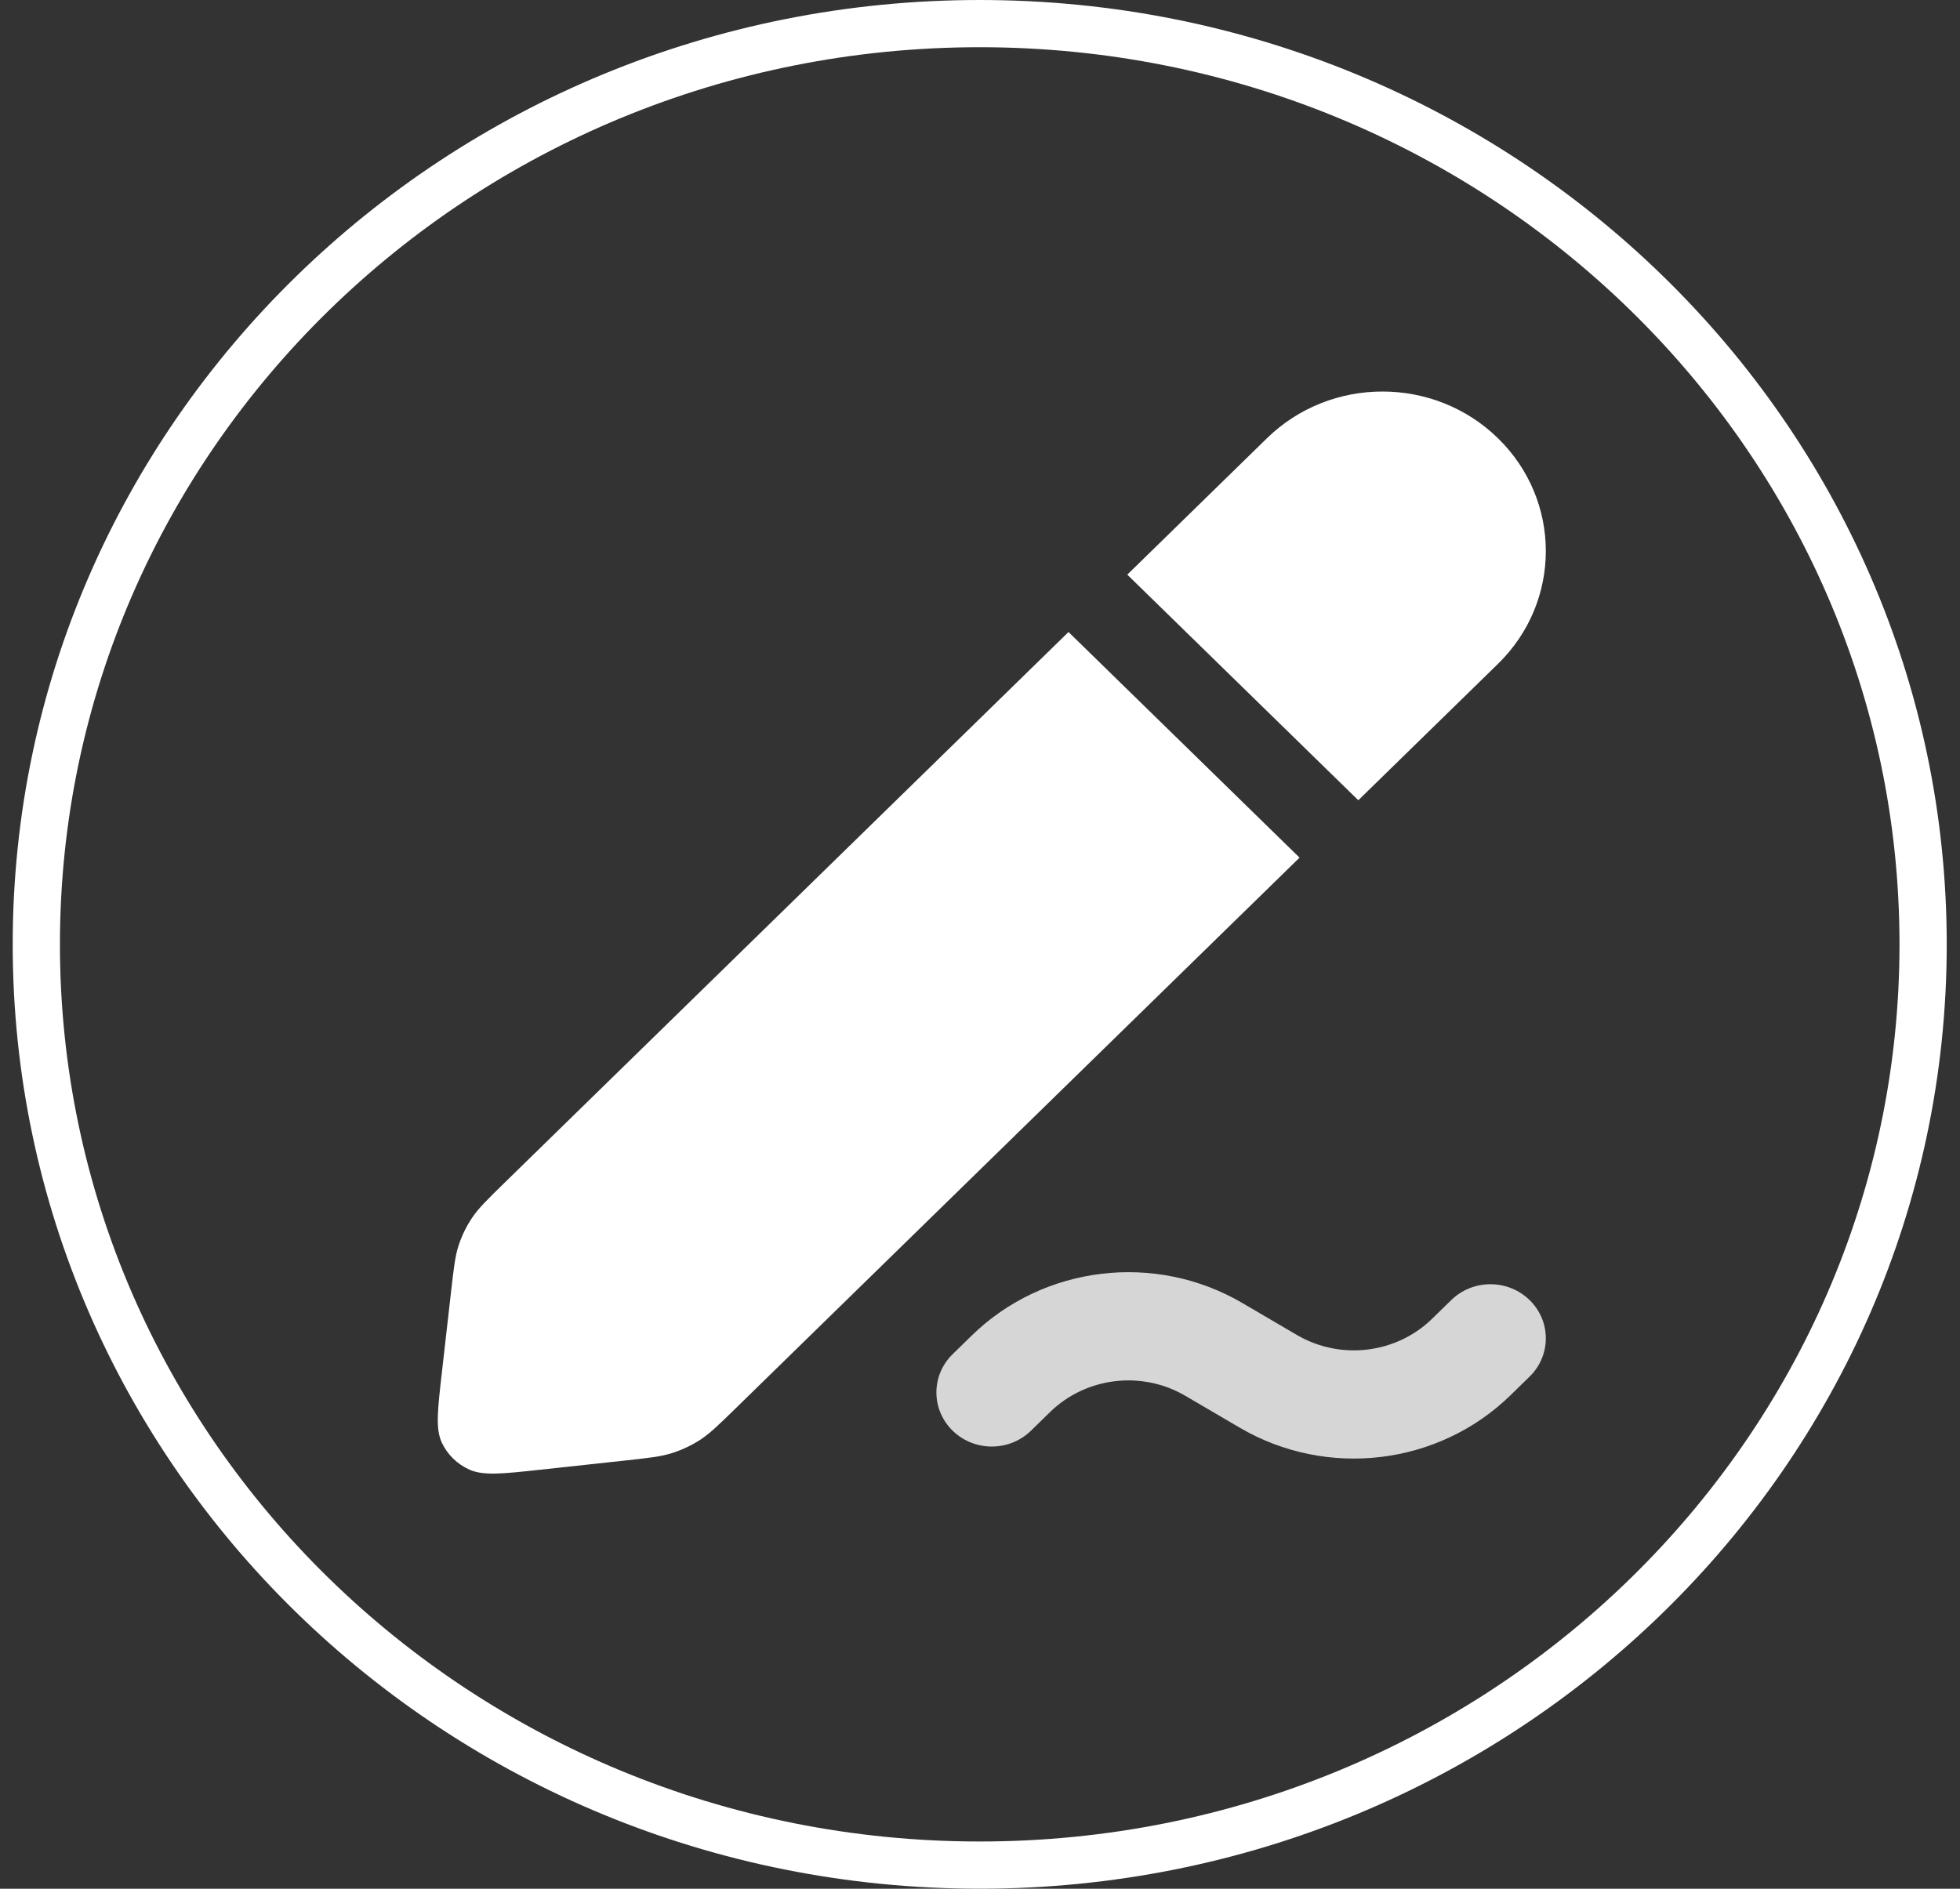
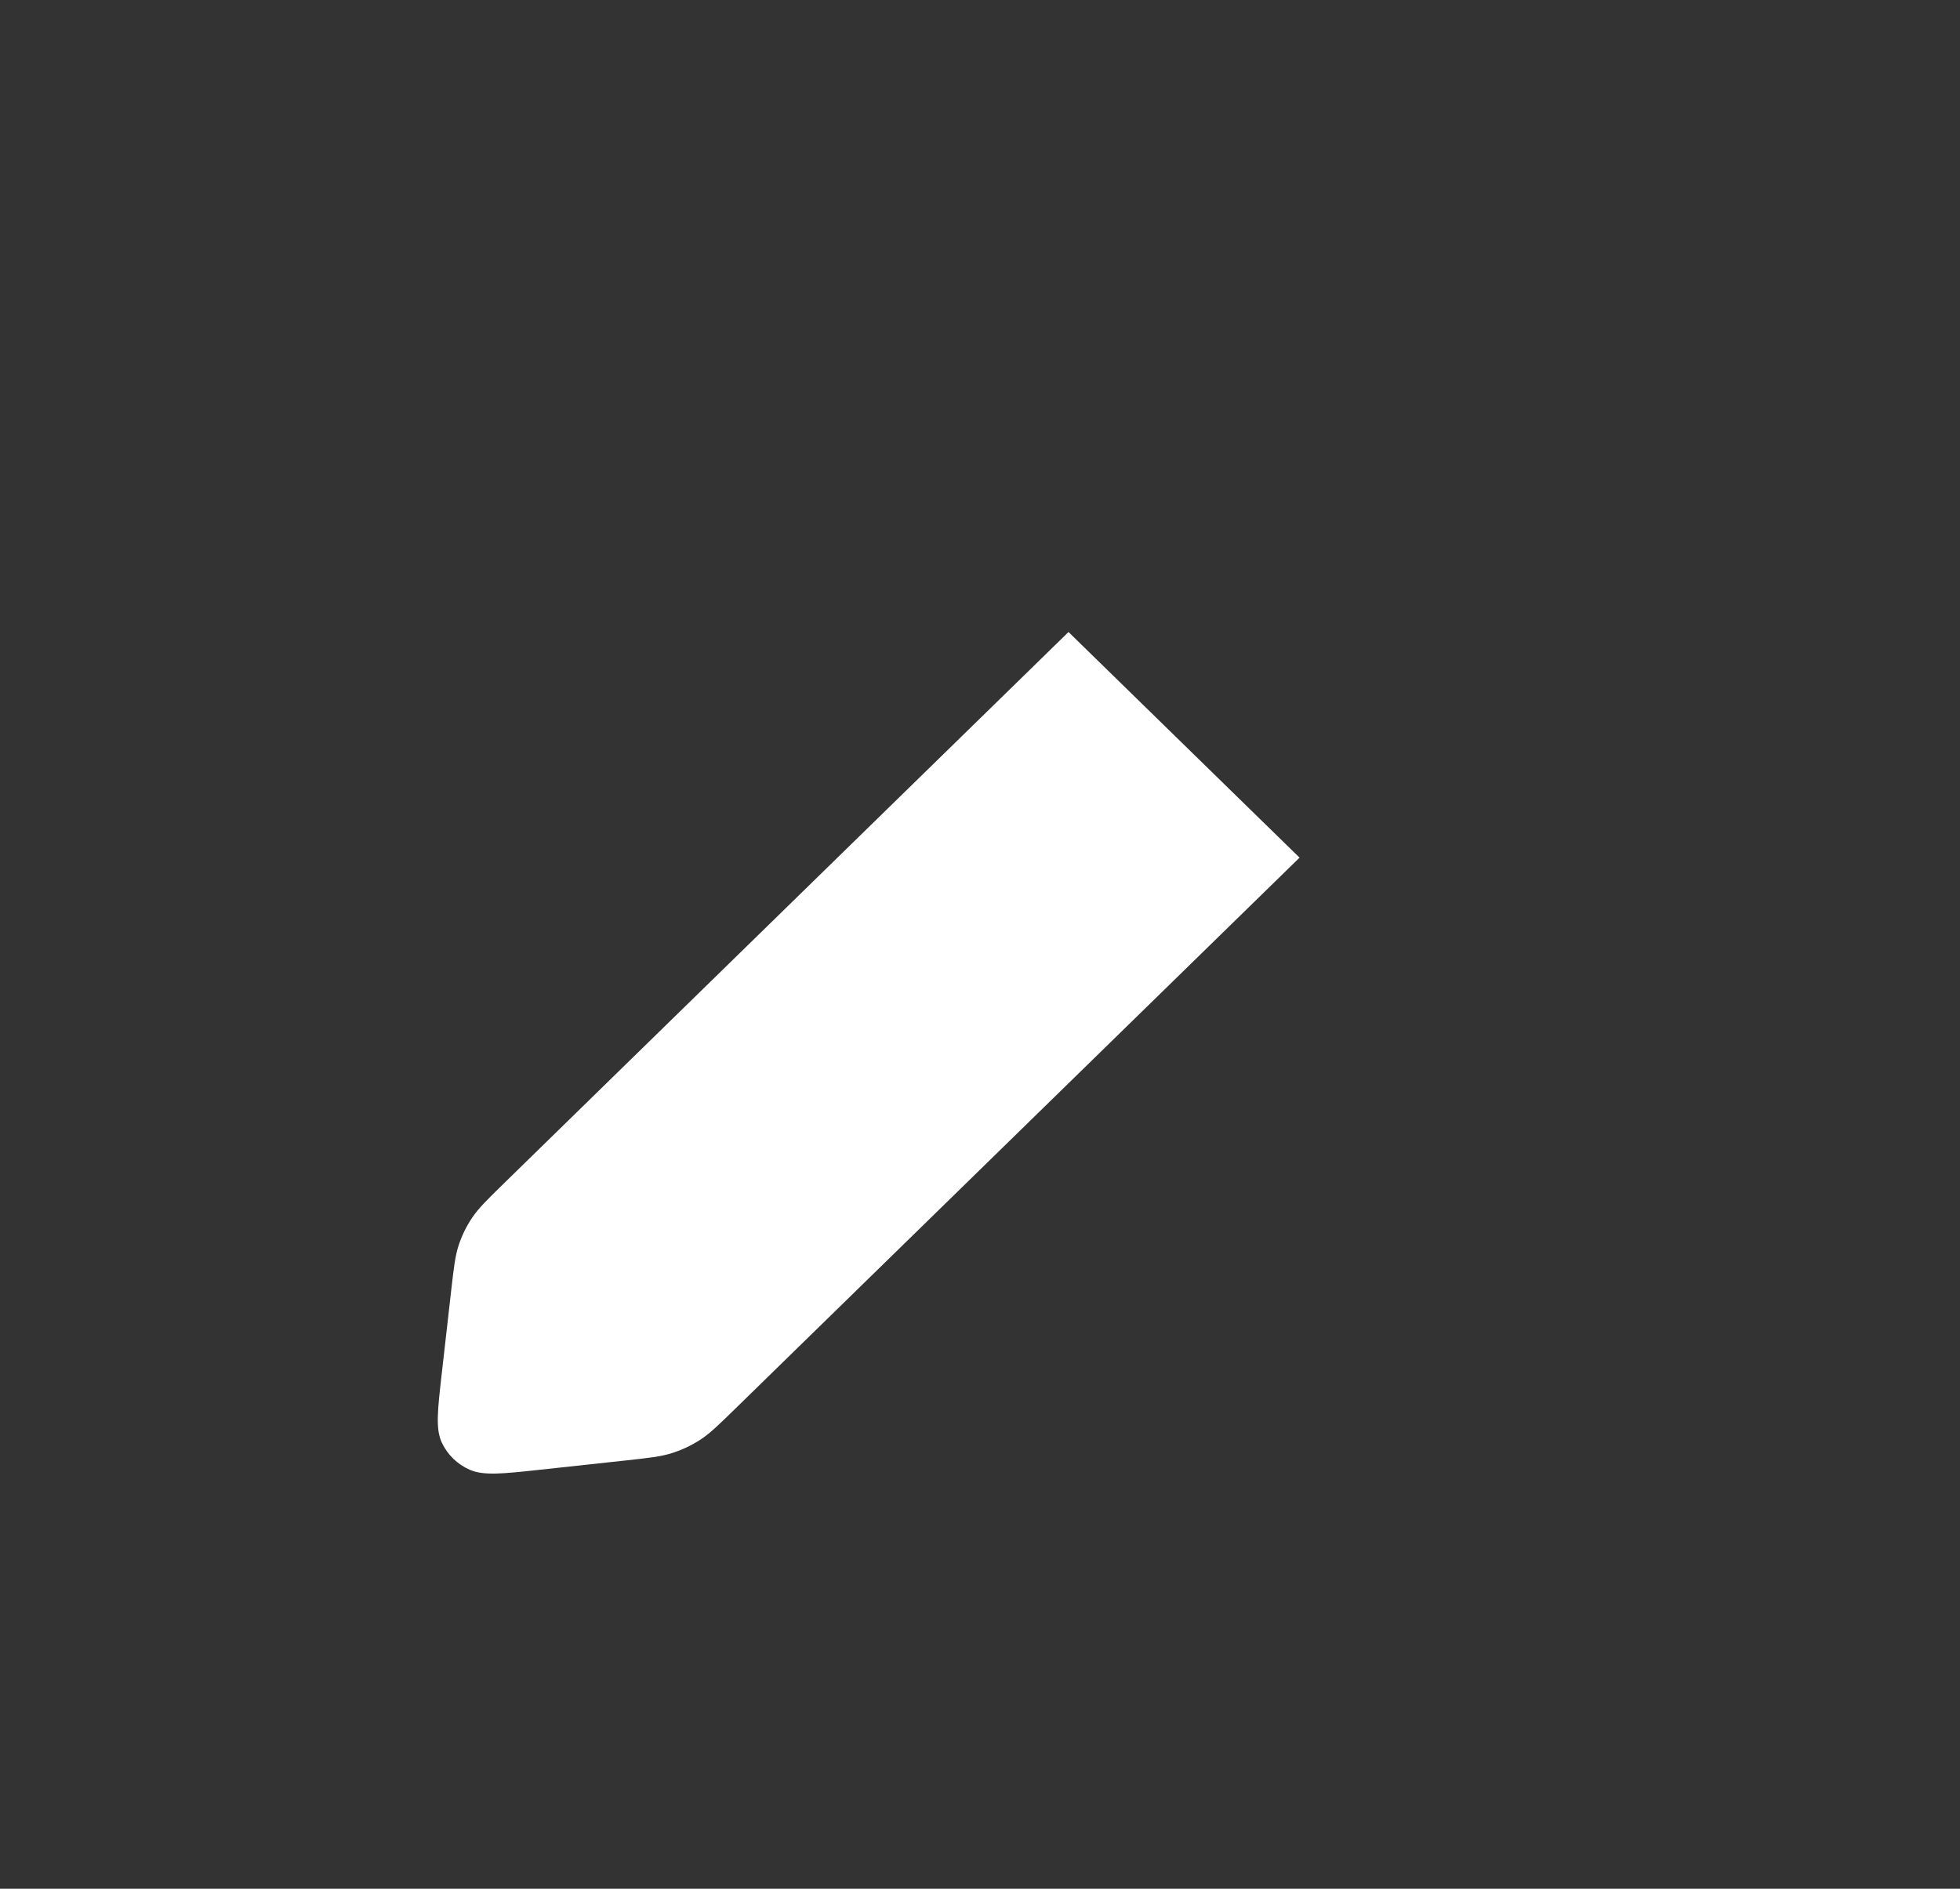
<svg xmlns="http://www.w3.org/2000/svg" width="83" height="80" viewBox="0 0 83 80" fill="none">
  <rect x="0" y="0" width="83" height="80" fill="#333333" stroke="none" />
-   <path d="M81.438 40C81.438 61.517 63.574 79 41.488 79C19.402 79 1.538 61.517 1.538 40C1.538 18.483 19.402 1 41.488 1C63.574 1 81.438 18.483 81.438 40Z" stroke="white" stroke-width="2" />
-   <path opacity="0.8" fill-rule="evenodd" clip-rule="evenodd" d="M50.197 59.123C48.351 58.041 45.988 58.325 44.465 59.812L43.659 60.599C42.743 61.495 41.257 61.495 40.341 60.599C39.425 59.705 39.425 58.254 40.341 57.359L41.148 56.571C44.192 53.597 48.919 53.028 52.611 55.192L54.917 56.544C56.764 57.626 59.127 57.342 60.649 55.855L61.456 55.067C62.372 54.172 63.858 54.172 64.774 55.067C65.69 55.962 65.69 57.413 64.774 58.308L63.967 59.096C60.922 62.07 56.196 62.638 52.503 60.474L50.197 59.123Z" fill="white" />
  <path d="M19.427 52.733C19.274 53.194 19.218 53.688 19.105 54.676L18.708 58.172C18.529 59.741 18.44 60.526 18.71 61.105C18.946 61.612 19.363 62.019 19.882 62.25C20.475 62.513 21.278 62.426 22.884 62.252L26.463 61.864C27.475 61.754 27.98 61.699 28.453 61.549C28.872 61.417 29.271 61.229 29.64 60.992C30.054 60.725 30.414 60.374 31.134 59.671L55.032 36.327L45.248 26.77L21.35 50.114C20.631 50.817 20.271 51.169 19.997 51.574C19.755 51.933 19.563 52.323 19.427 52.733Z" fill="white" />
-   <path d="M47.737 24.34L57.52 33.896L63.435 28.119C66.136 25.48 66.136 21.202 63.435 18.563C60.733 15.924 56.353 15.924 53.651 18.563L47.737 24.34Z" fill="white" />
</svg>